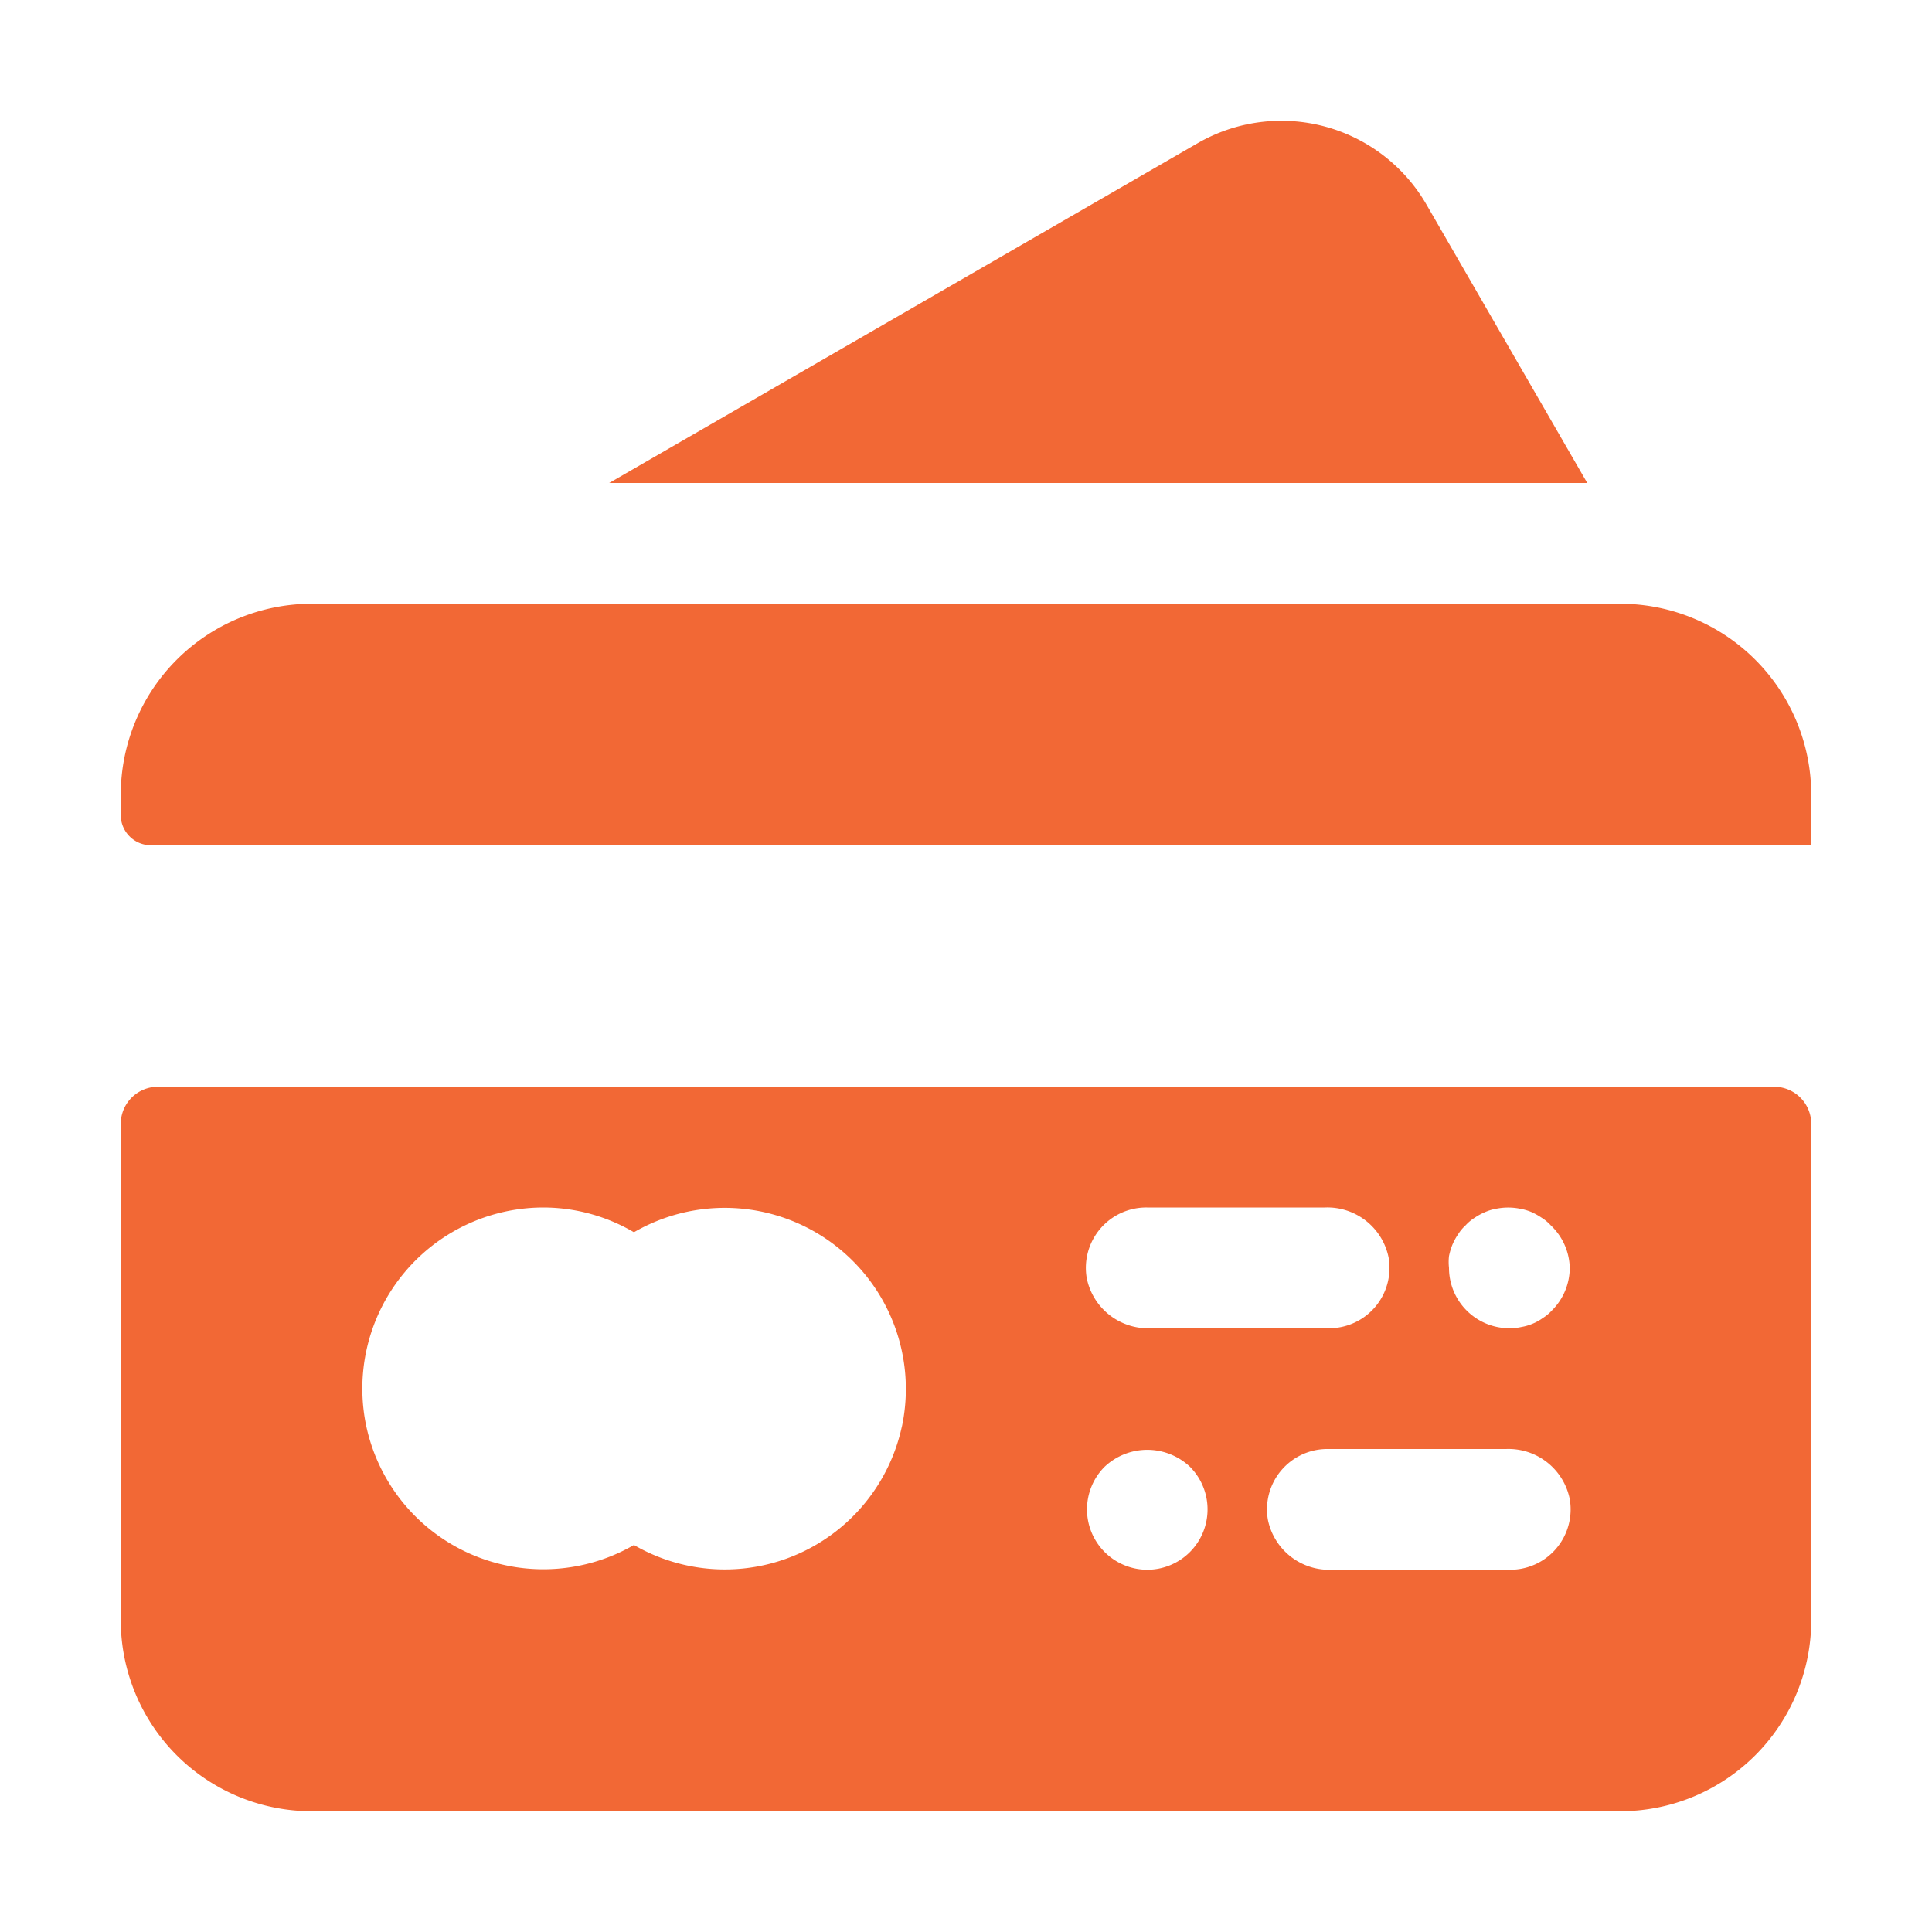
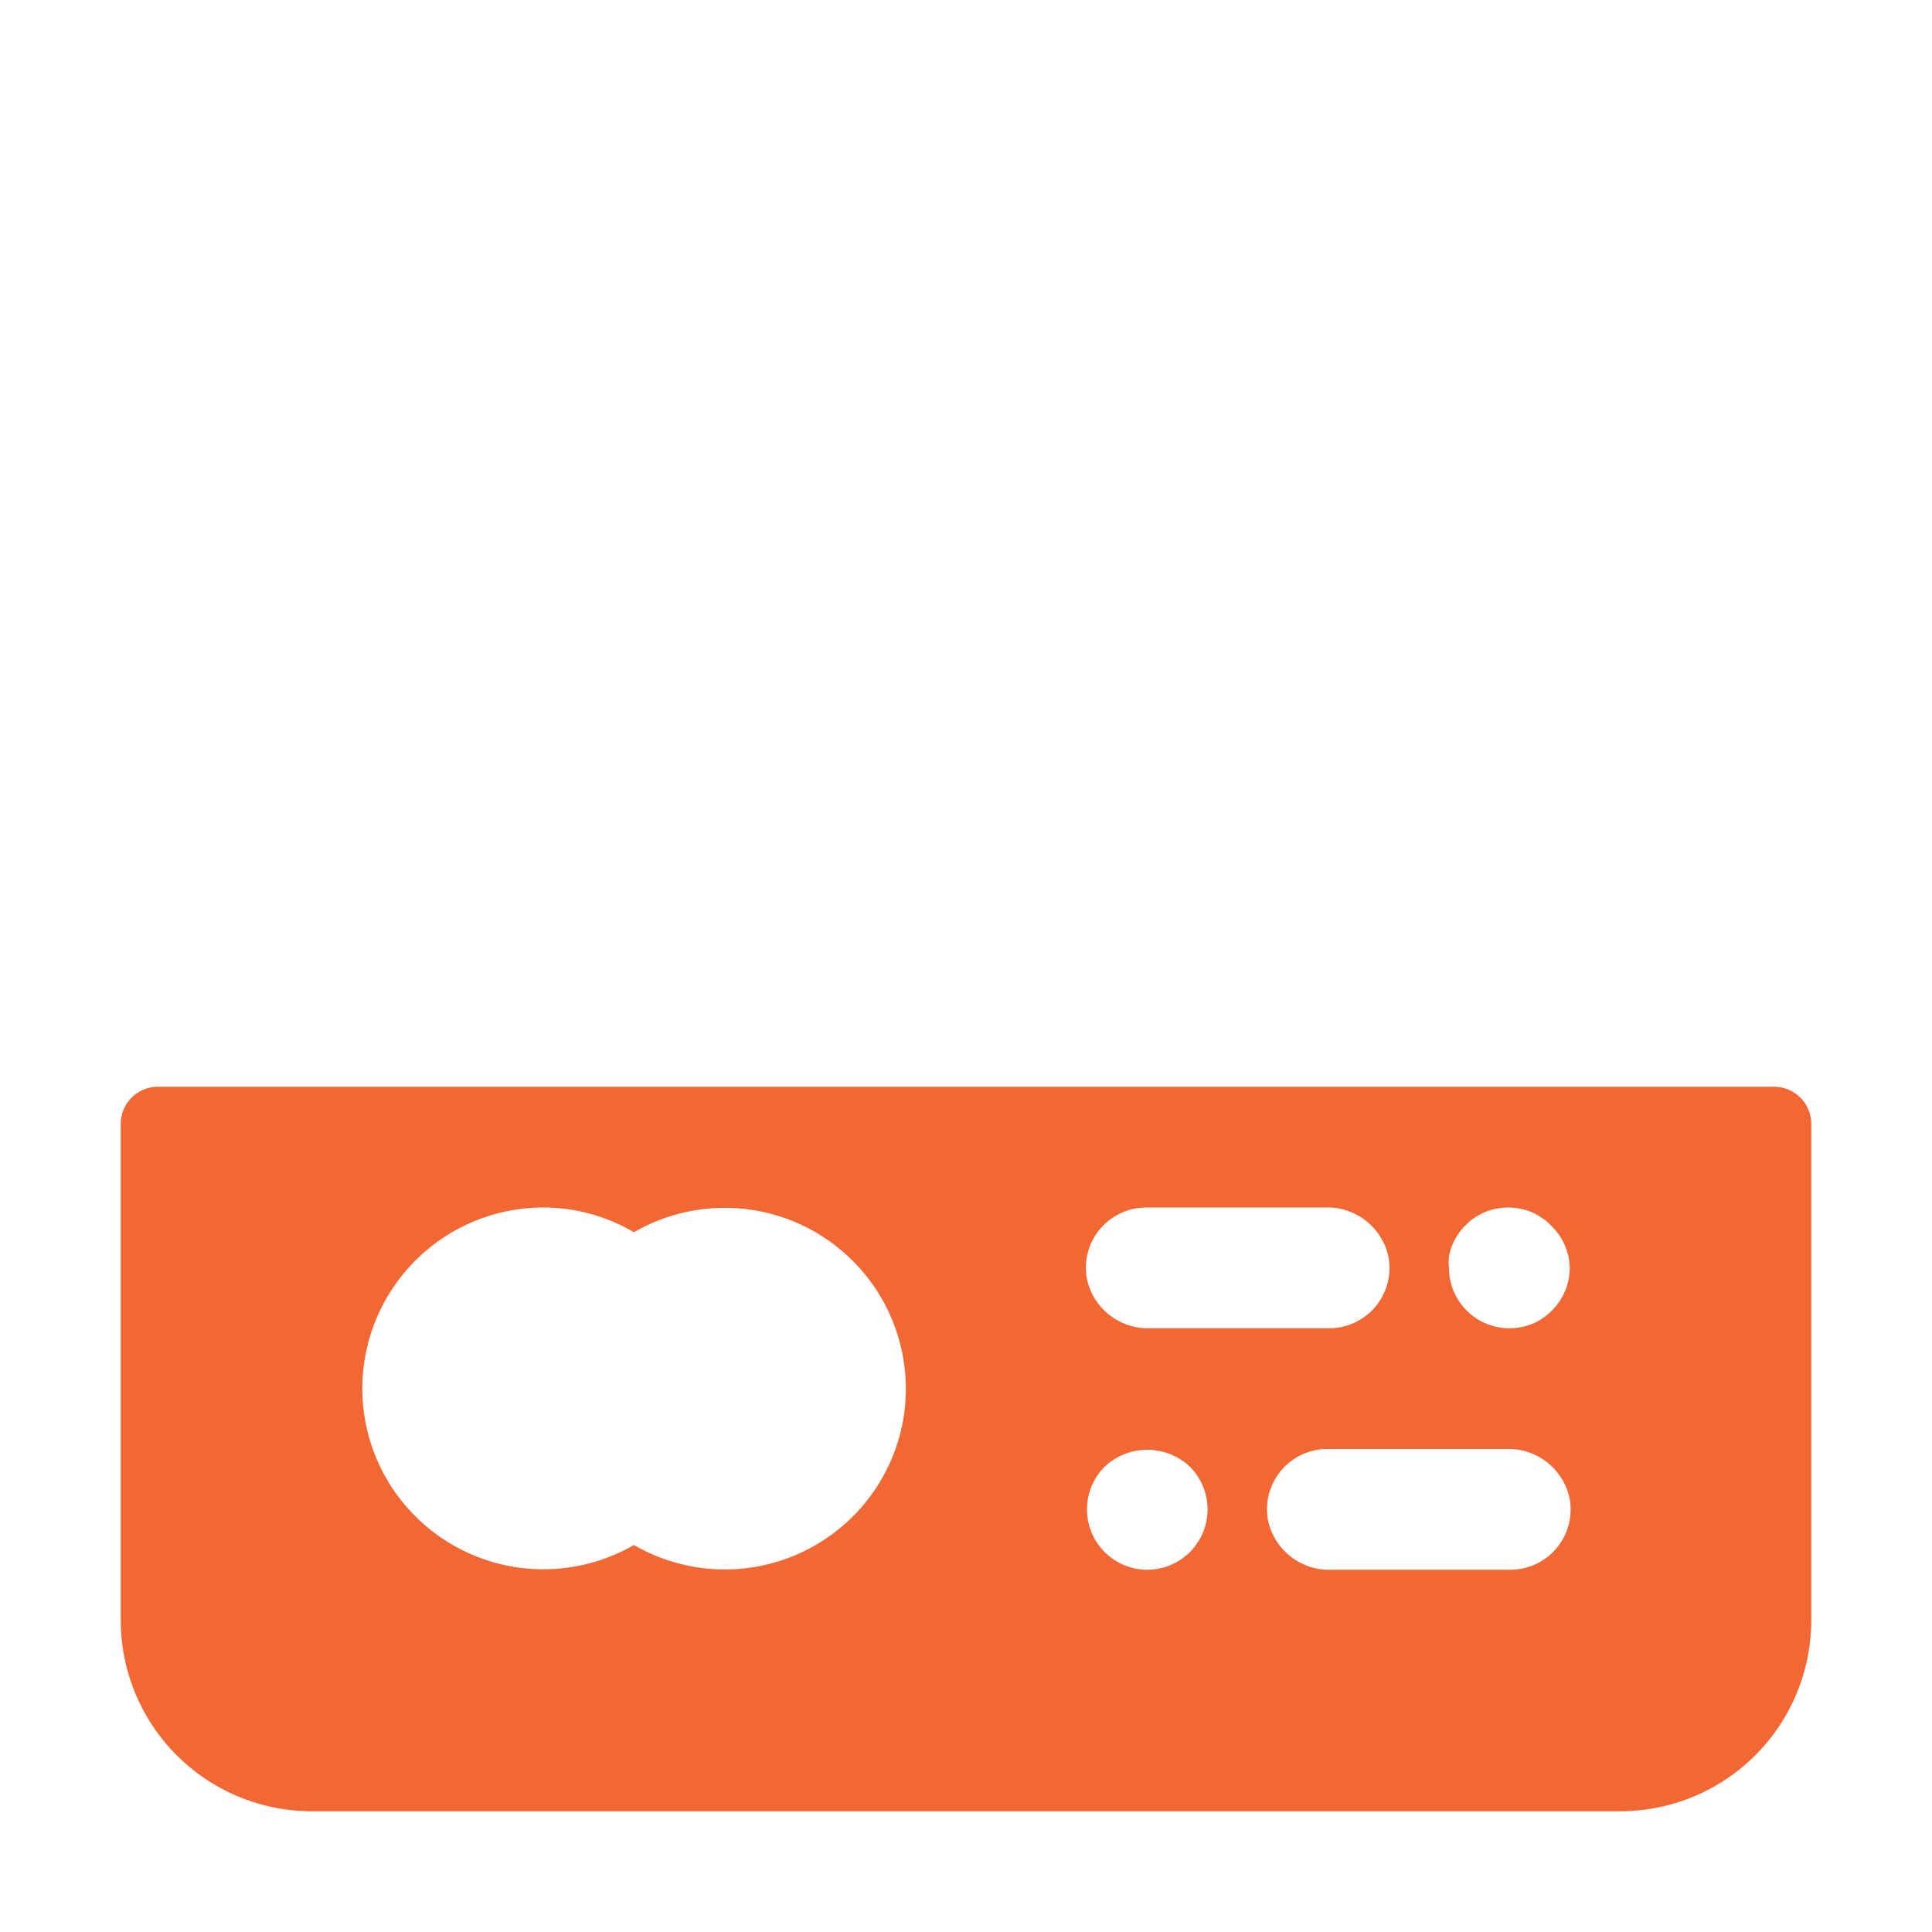
<svg xmlns="http://www.w3.org/2000/svg" fill="#f26835" width="46px" height="46px" id="Layer_1" data-name="Layer 1" viewBox="0 0 64 64">
  <title>credit card</title>
-   <path d="M53.67,20H10.33A6.33,6.33,0,0,0,4,26.33V27a1,1,0,0,0,1,1H60V26.33A6.33,6.33,0,0,0,53.67,20Z" />
  <path d="M58.77,36H5.23A1.23,1.23,0,0,0,4,37.23V53.67A6.33,6.33,0,0,0,10.33,60H53.67A6.33,6.33,0,0,0,60,53.67V37.23A1.23,1.23,0,0,0,58.77,36ZM38,40h5.89A2.07,2.07,0,0,1,46,41.66,2,2,0,0,1,44,44H38.11A2.07,2.07,0,0,1,36,42.34,2,2,0,0,1,38,40Zm-8.13,7.28A6,6,0,0,1,21,51.18a6,6,0,0,1-8.88-4A6,6,0,0,1,18,40a5.94,5.94,0,0,1,3,.82,6,6,0,0,1,8.87,6.47Zm9.55,4.13A2,2,0,0,1,38,52a2,2,0,0,1-1.41-3.41,2.06,2.06,0,0,1,2.83,0,2,2,0,0,1,0,2.82ZM50,52H44.11A2.07,2.07,0,0,1,42,50.34,2,2,0,0,1,44,48h5.89A2.07,2.07,0,0,1,52,49.66,2,2,0,0,1,50,52Zm1.41-8.59a1.45,1.45,0,0,1-.3.25,1.63,1.63,0,0,1-.34.19,1.69,1.69,0,0,1-.38.11A1.65,1.65,0,0,1,50,44a2,2,0,0,1-2-2,1.72,1.72,0,0,1,0-.39,2.18,2.18,0,0,1,.11-.37,1.94,1.94,0,0,1,.19-.35,1.43,1.43,0,0,1,.25-.3,1.44,1.44,0,0,1,.3-.25,2,2,0,0,1,.35-.19,1.57,1.57,0,0,1,.37-.11,2,2,0,0,1,.78,0,1.8,1.8,0,0,1,.38.11,2.32,2.32,0,0,1,.34.19,1.44,1.44,0,0,1,.3.25A2,2,0,0,1,52,42,2,2,0,0,1,51.41,43.41Z" />
-   <path d="M39.68,4.74,20.18,16h32.4L47.25,6.77A5.55,5.55,0,0,0,39.68,4.74Z" />
</svg>